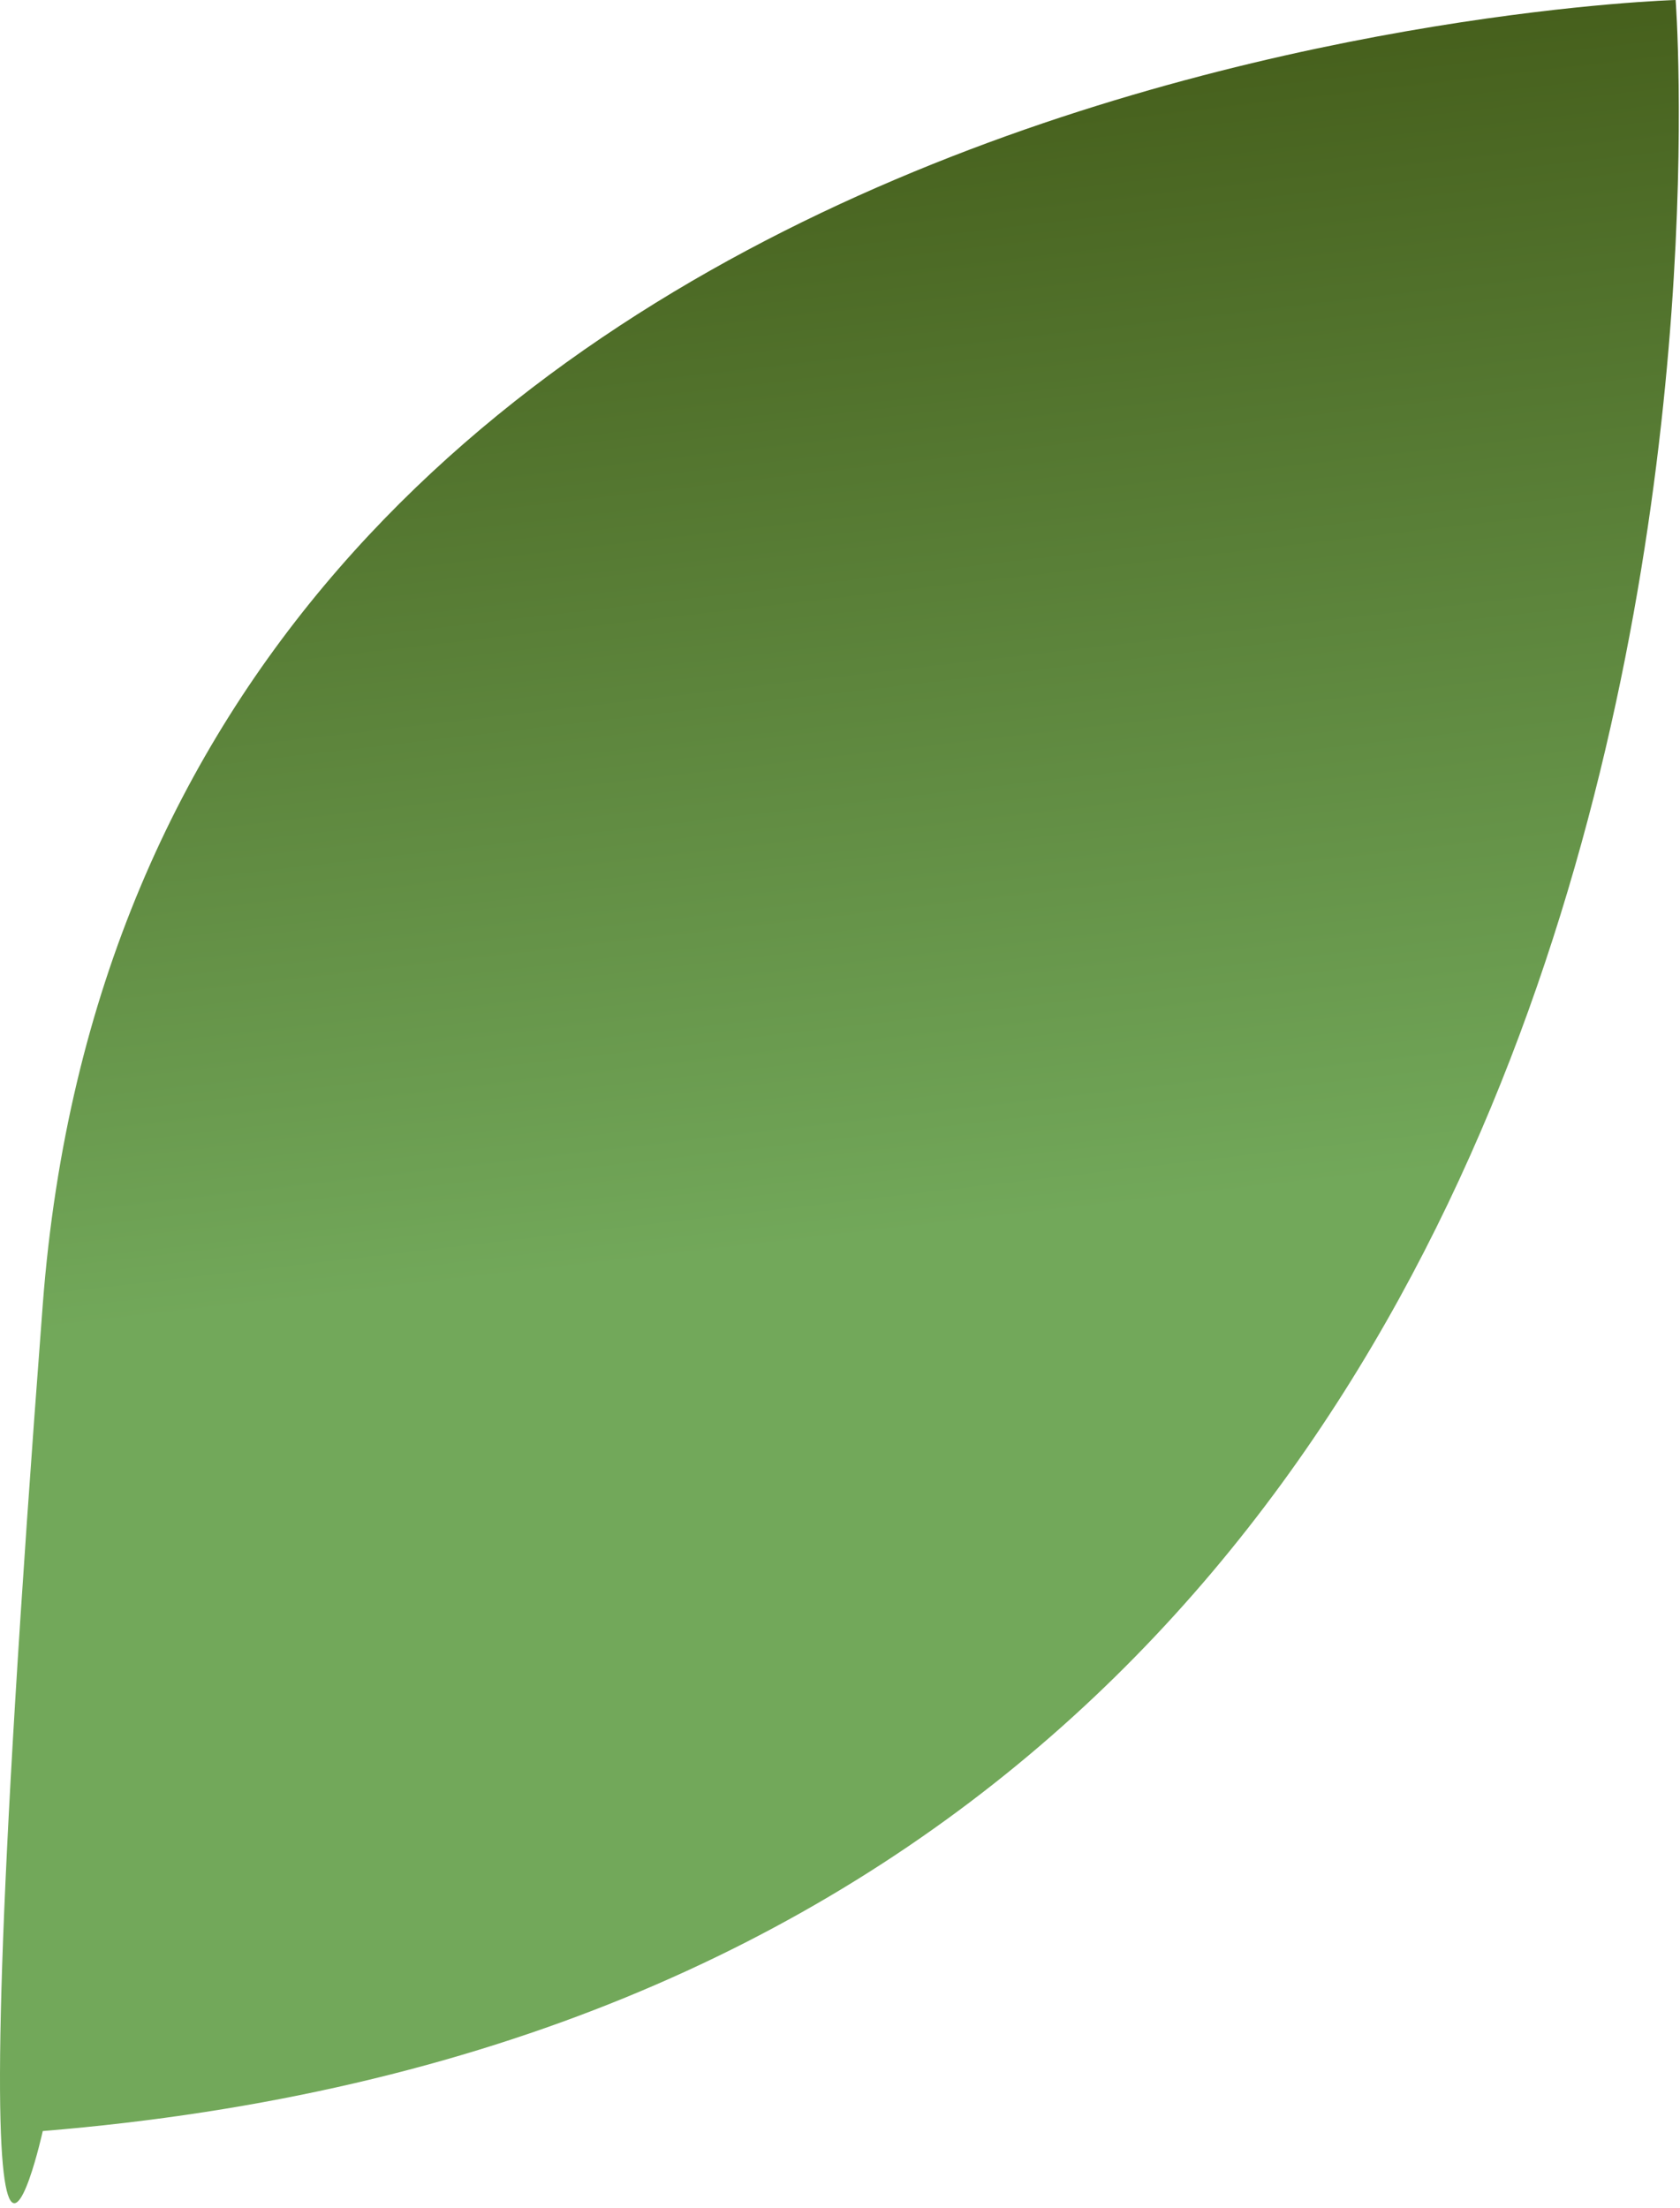
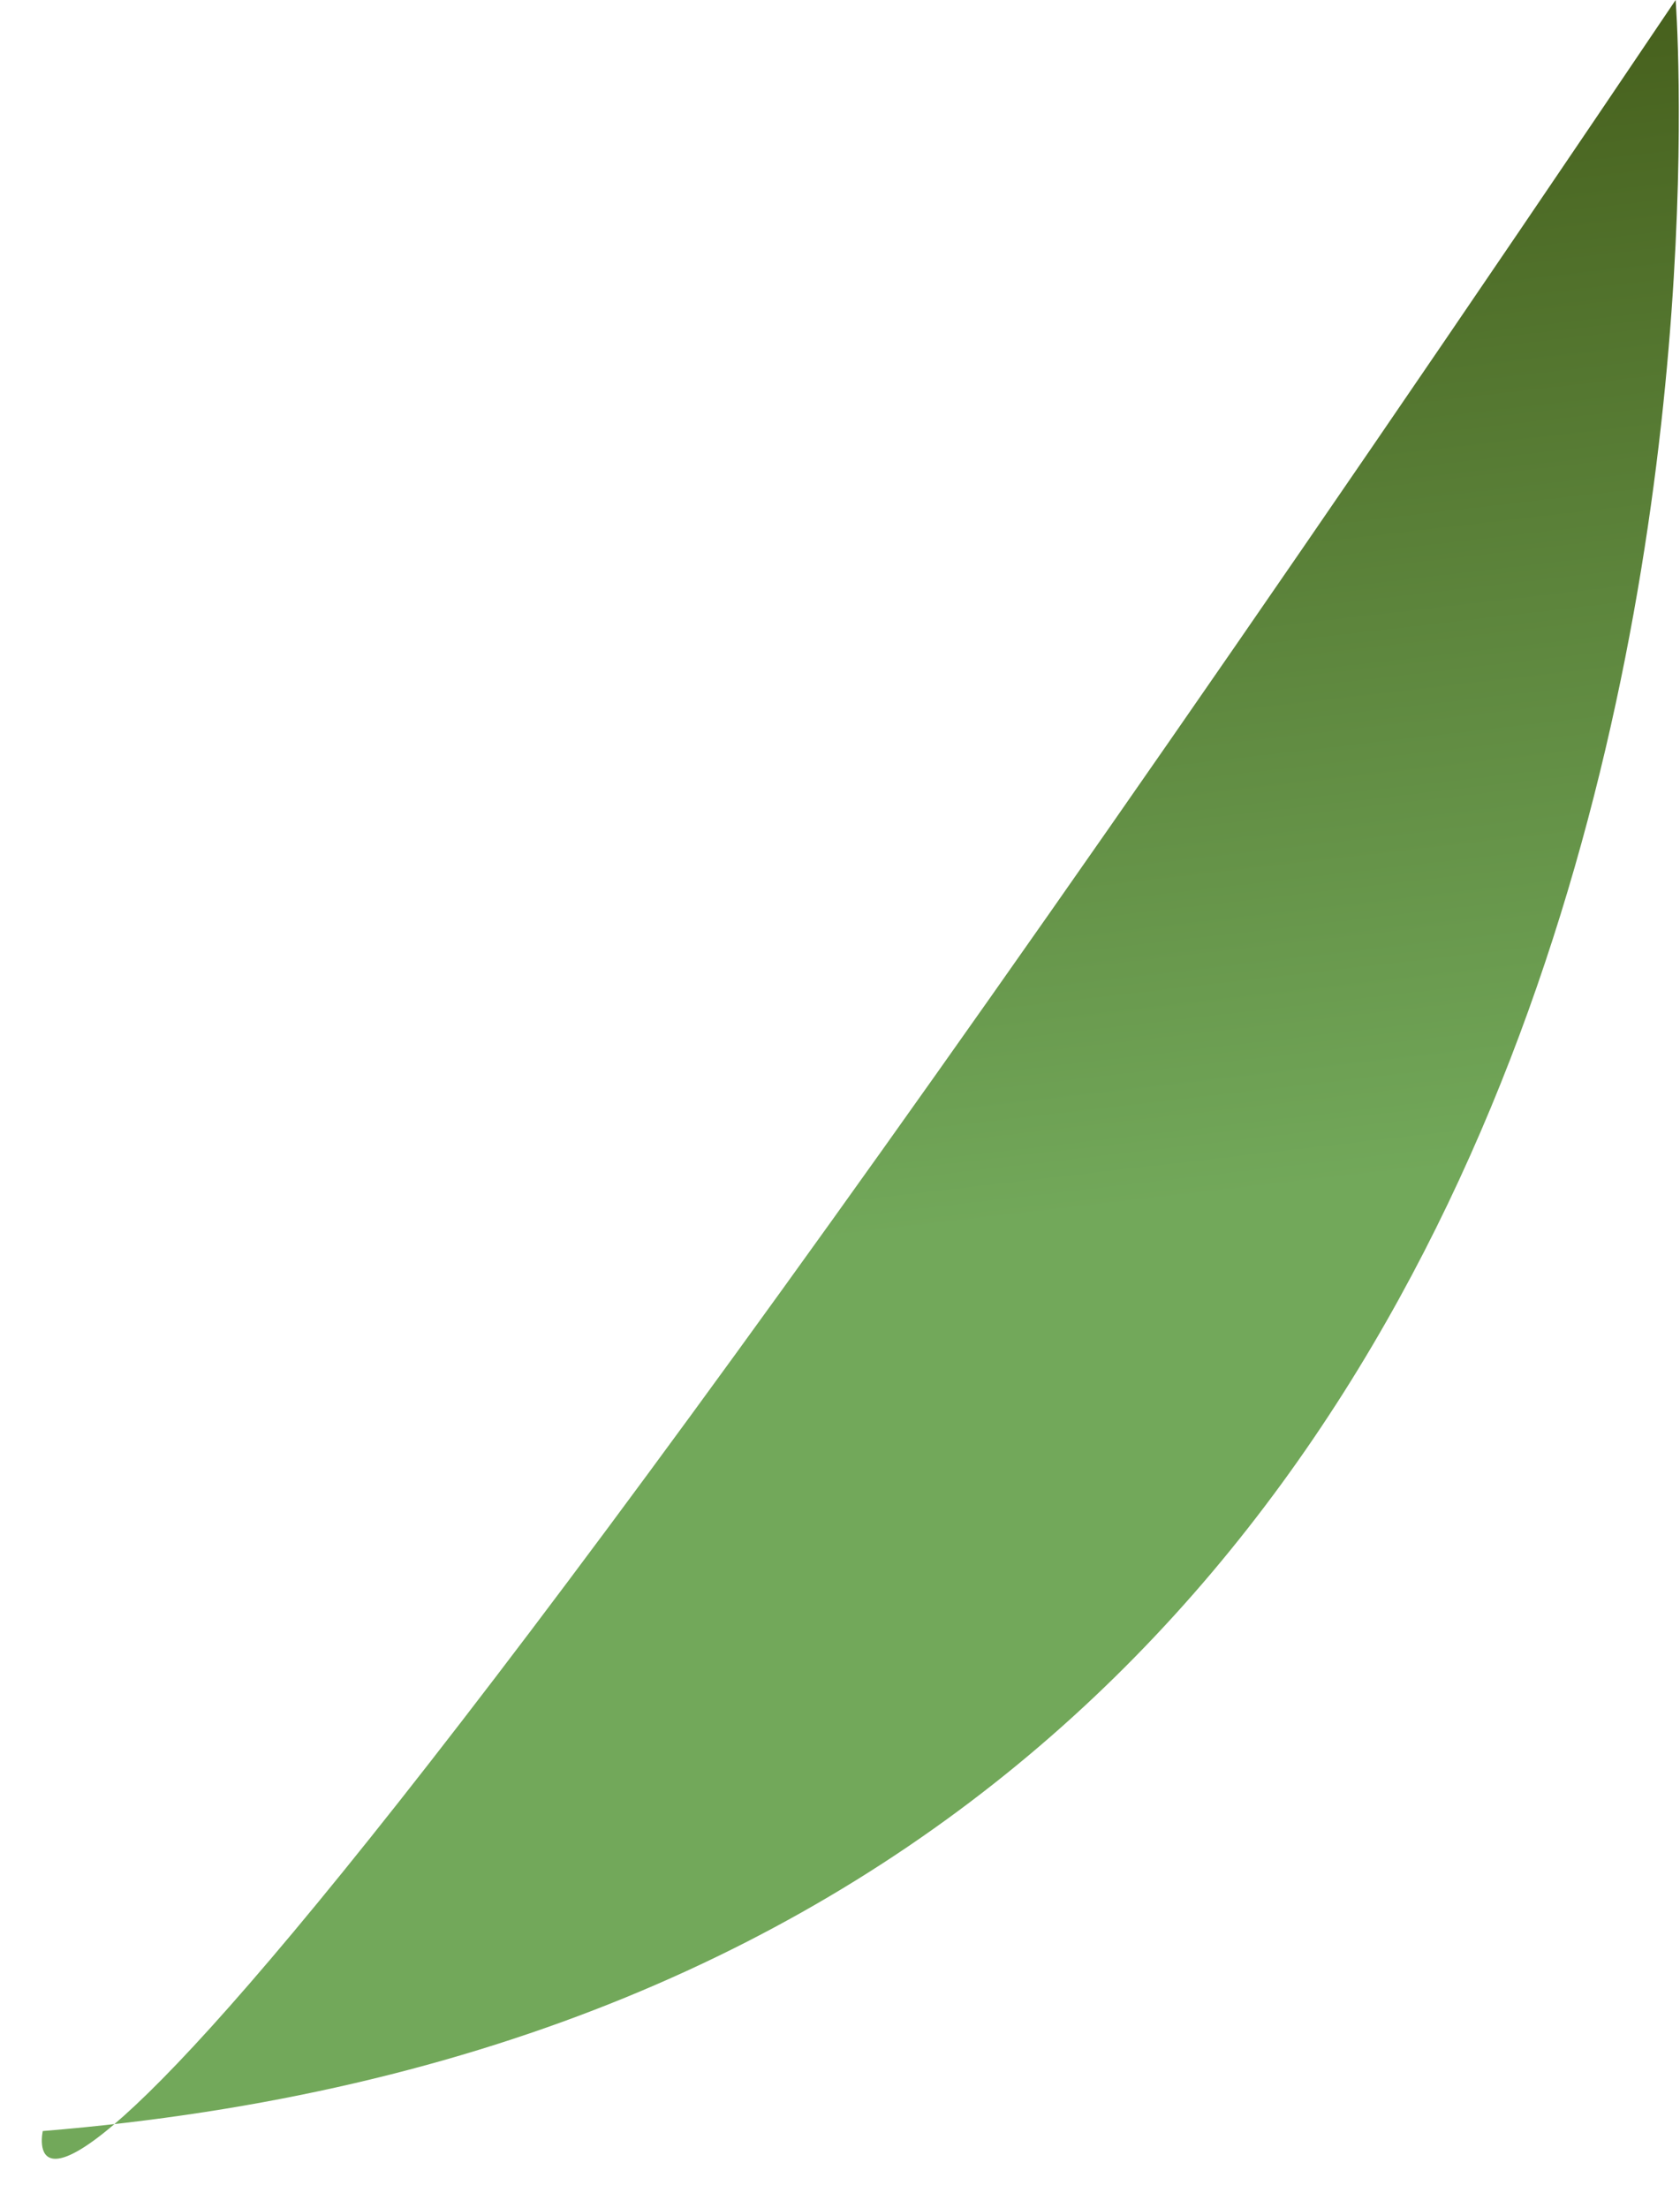
<svg xmlns="http://www.w3.org/2000/svg" width="261" height="343" viewBox="0 0 261 343" fill="none">
-   <path d="M6.645 331C283.849 308.351 260.323 0 260.323 0C260.323 0 21.596 6.813 6.645 202.615C-8.306 398.417 6.645 331 6.645 331Z" fill="url(#paint0_linear_2258_130378)" />
+   <path d="M6.645 331C283.849 308.351 260.323 0 260.323 0C-8.306 398.417 6.645 331 6.645 331Z" fill="url(#paint0_linear_2258_130378)" />
  <defs>
    <linearGradient id="paint0_linear_2258_130378" x1="179.997" y1="-31.089" x2="218.113" y2="298.177" gradientUnits="userSpaceOnUse">
      <stop offset="0.091" stop-color="#445C19" />
      <stop offset="0.654" stop-color="#72A85A" />
    </linearGradient>
  </defs>
</svg>